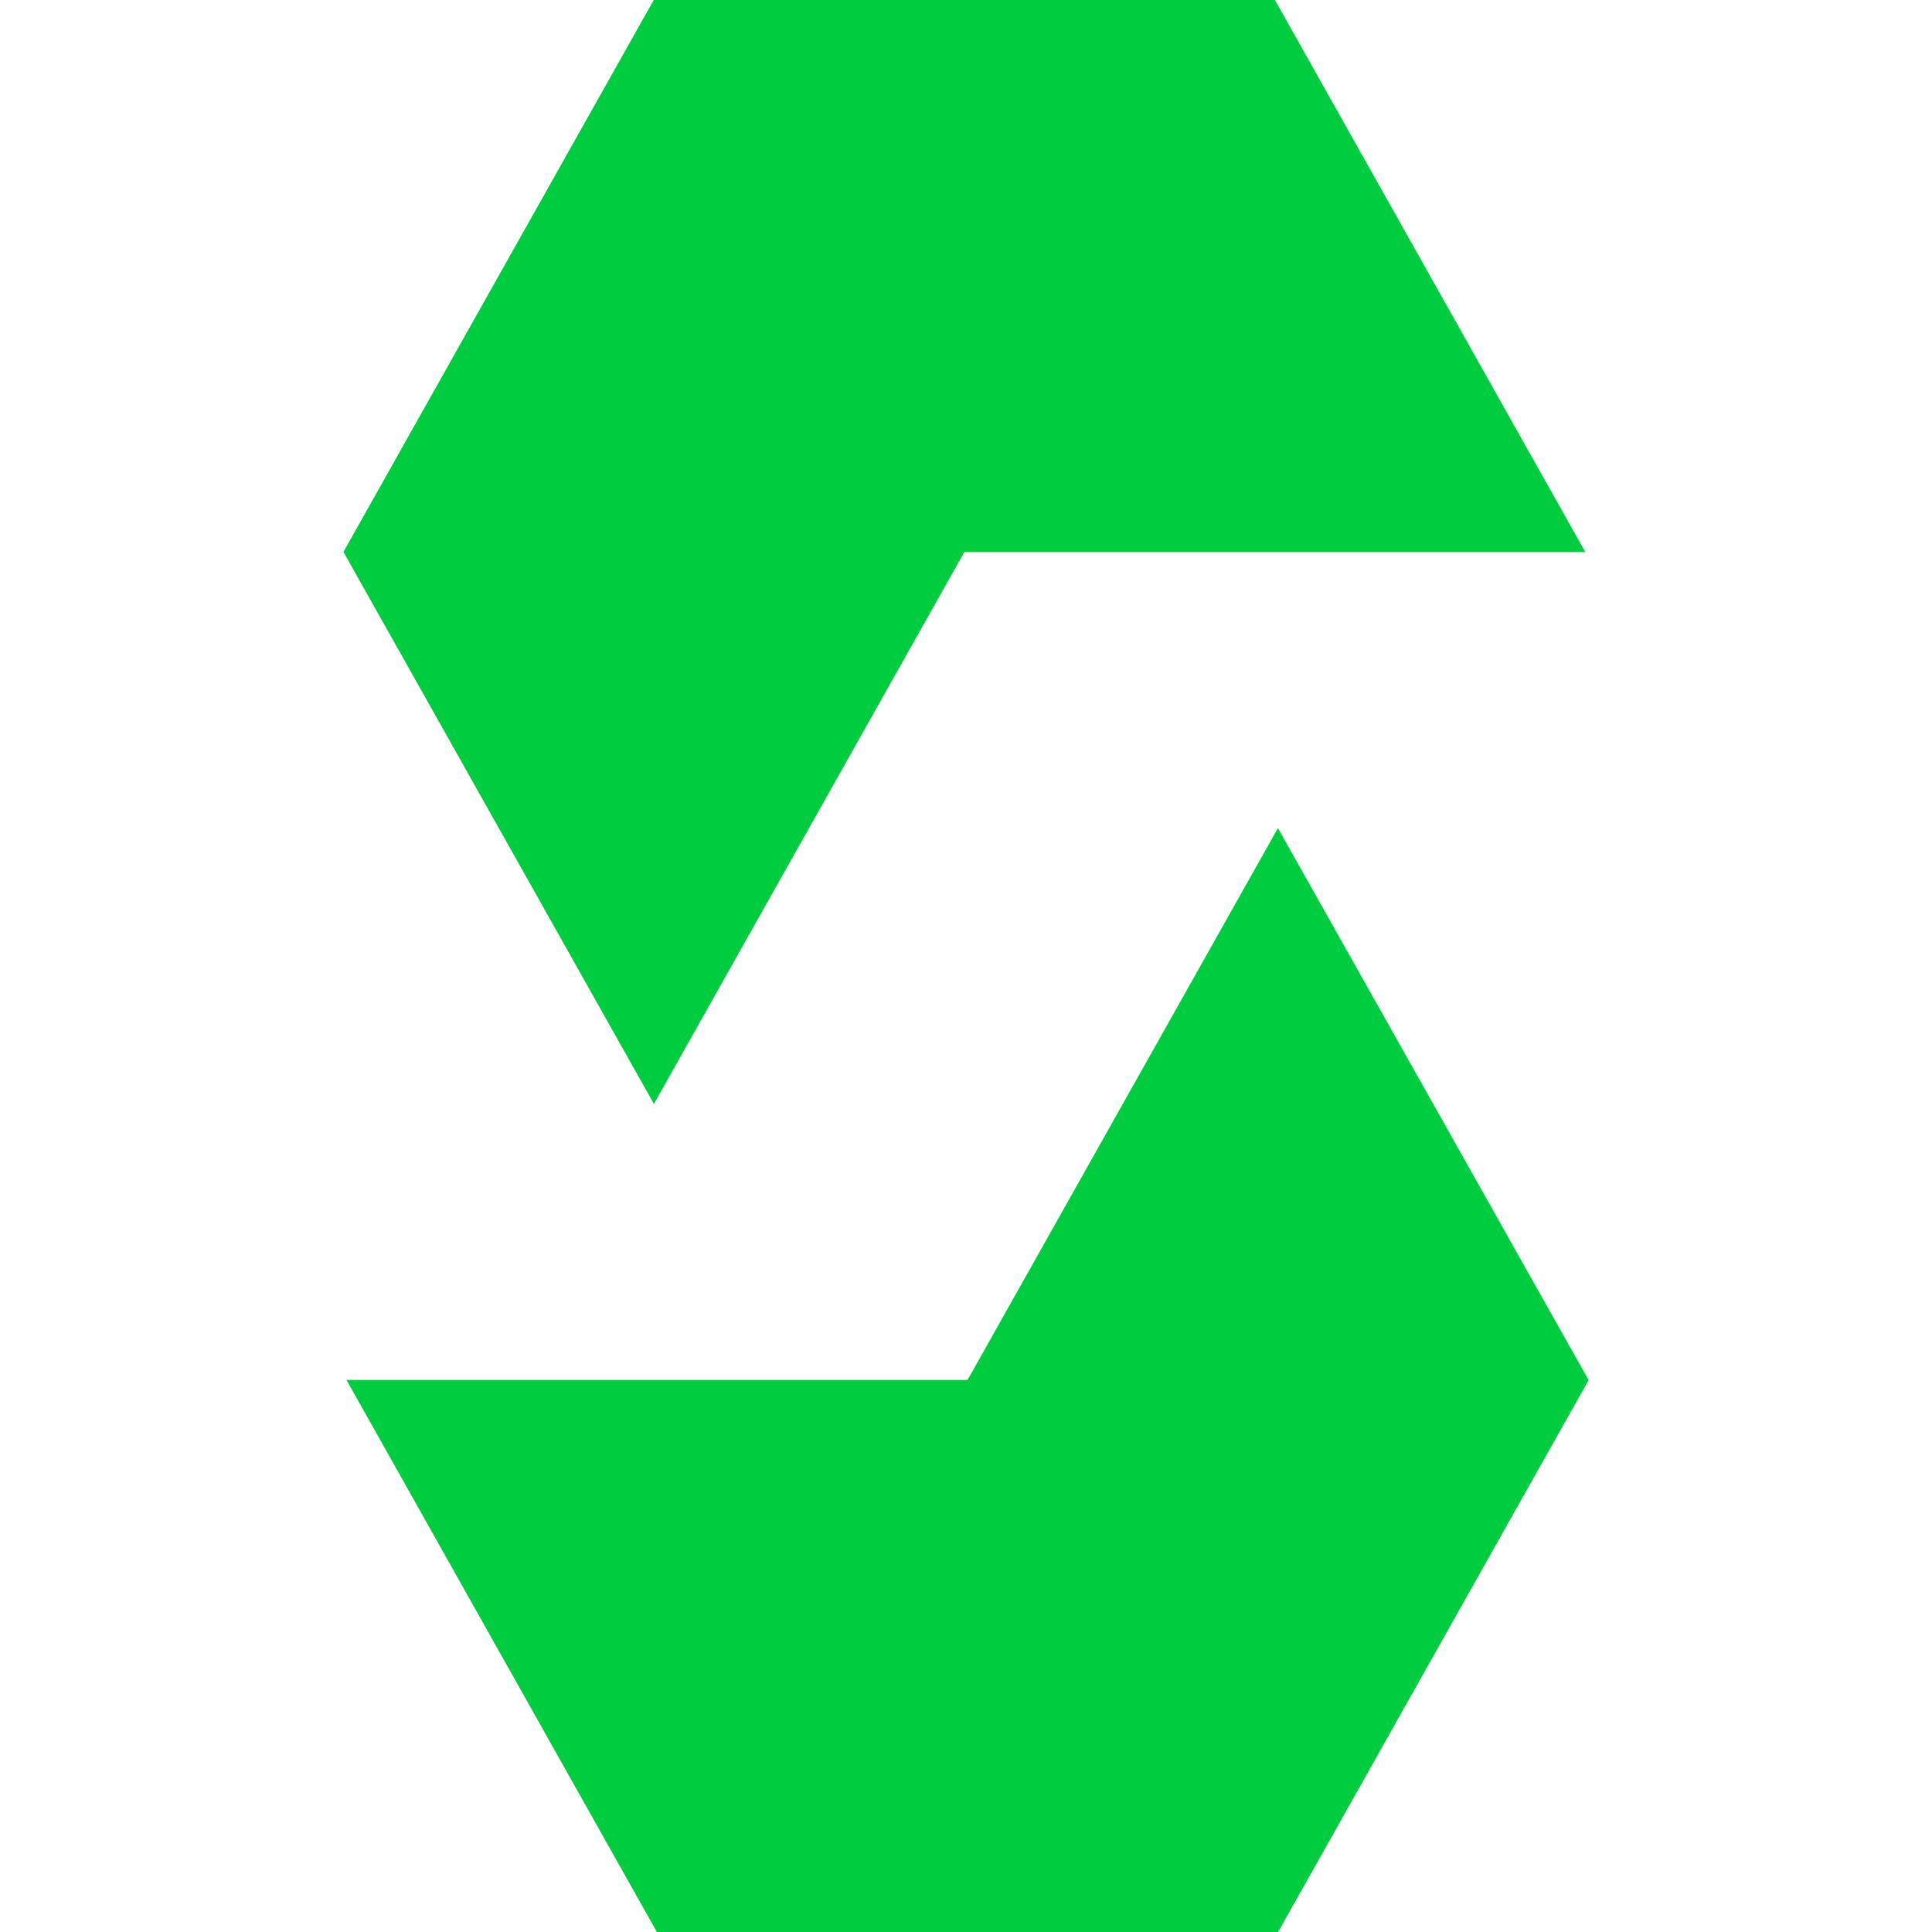
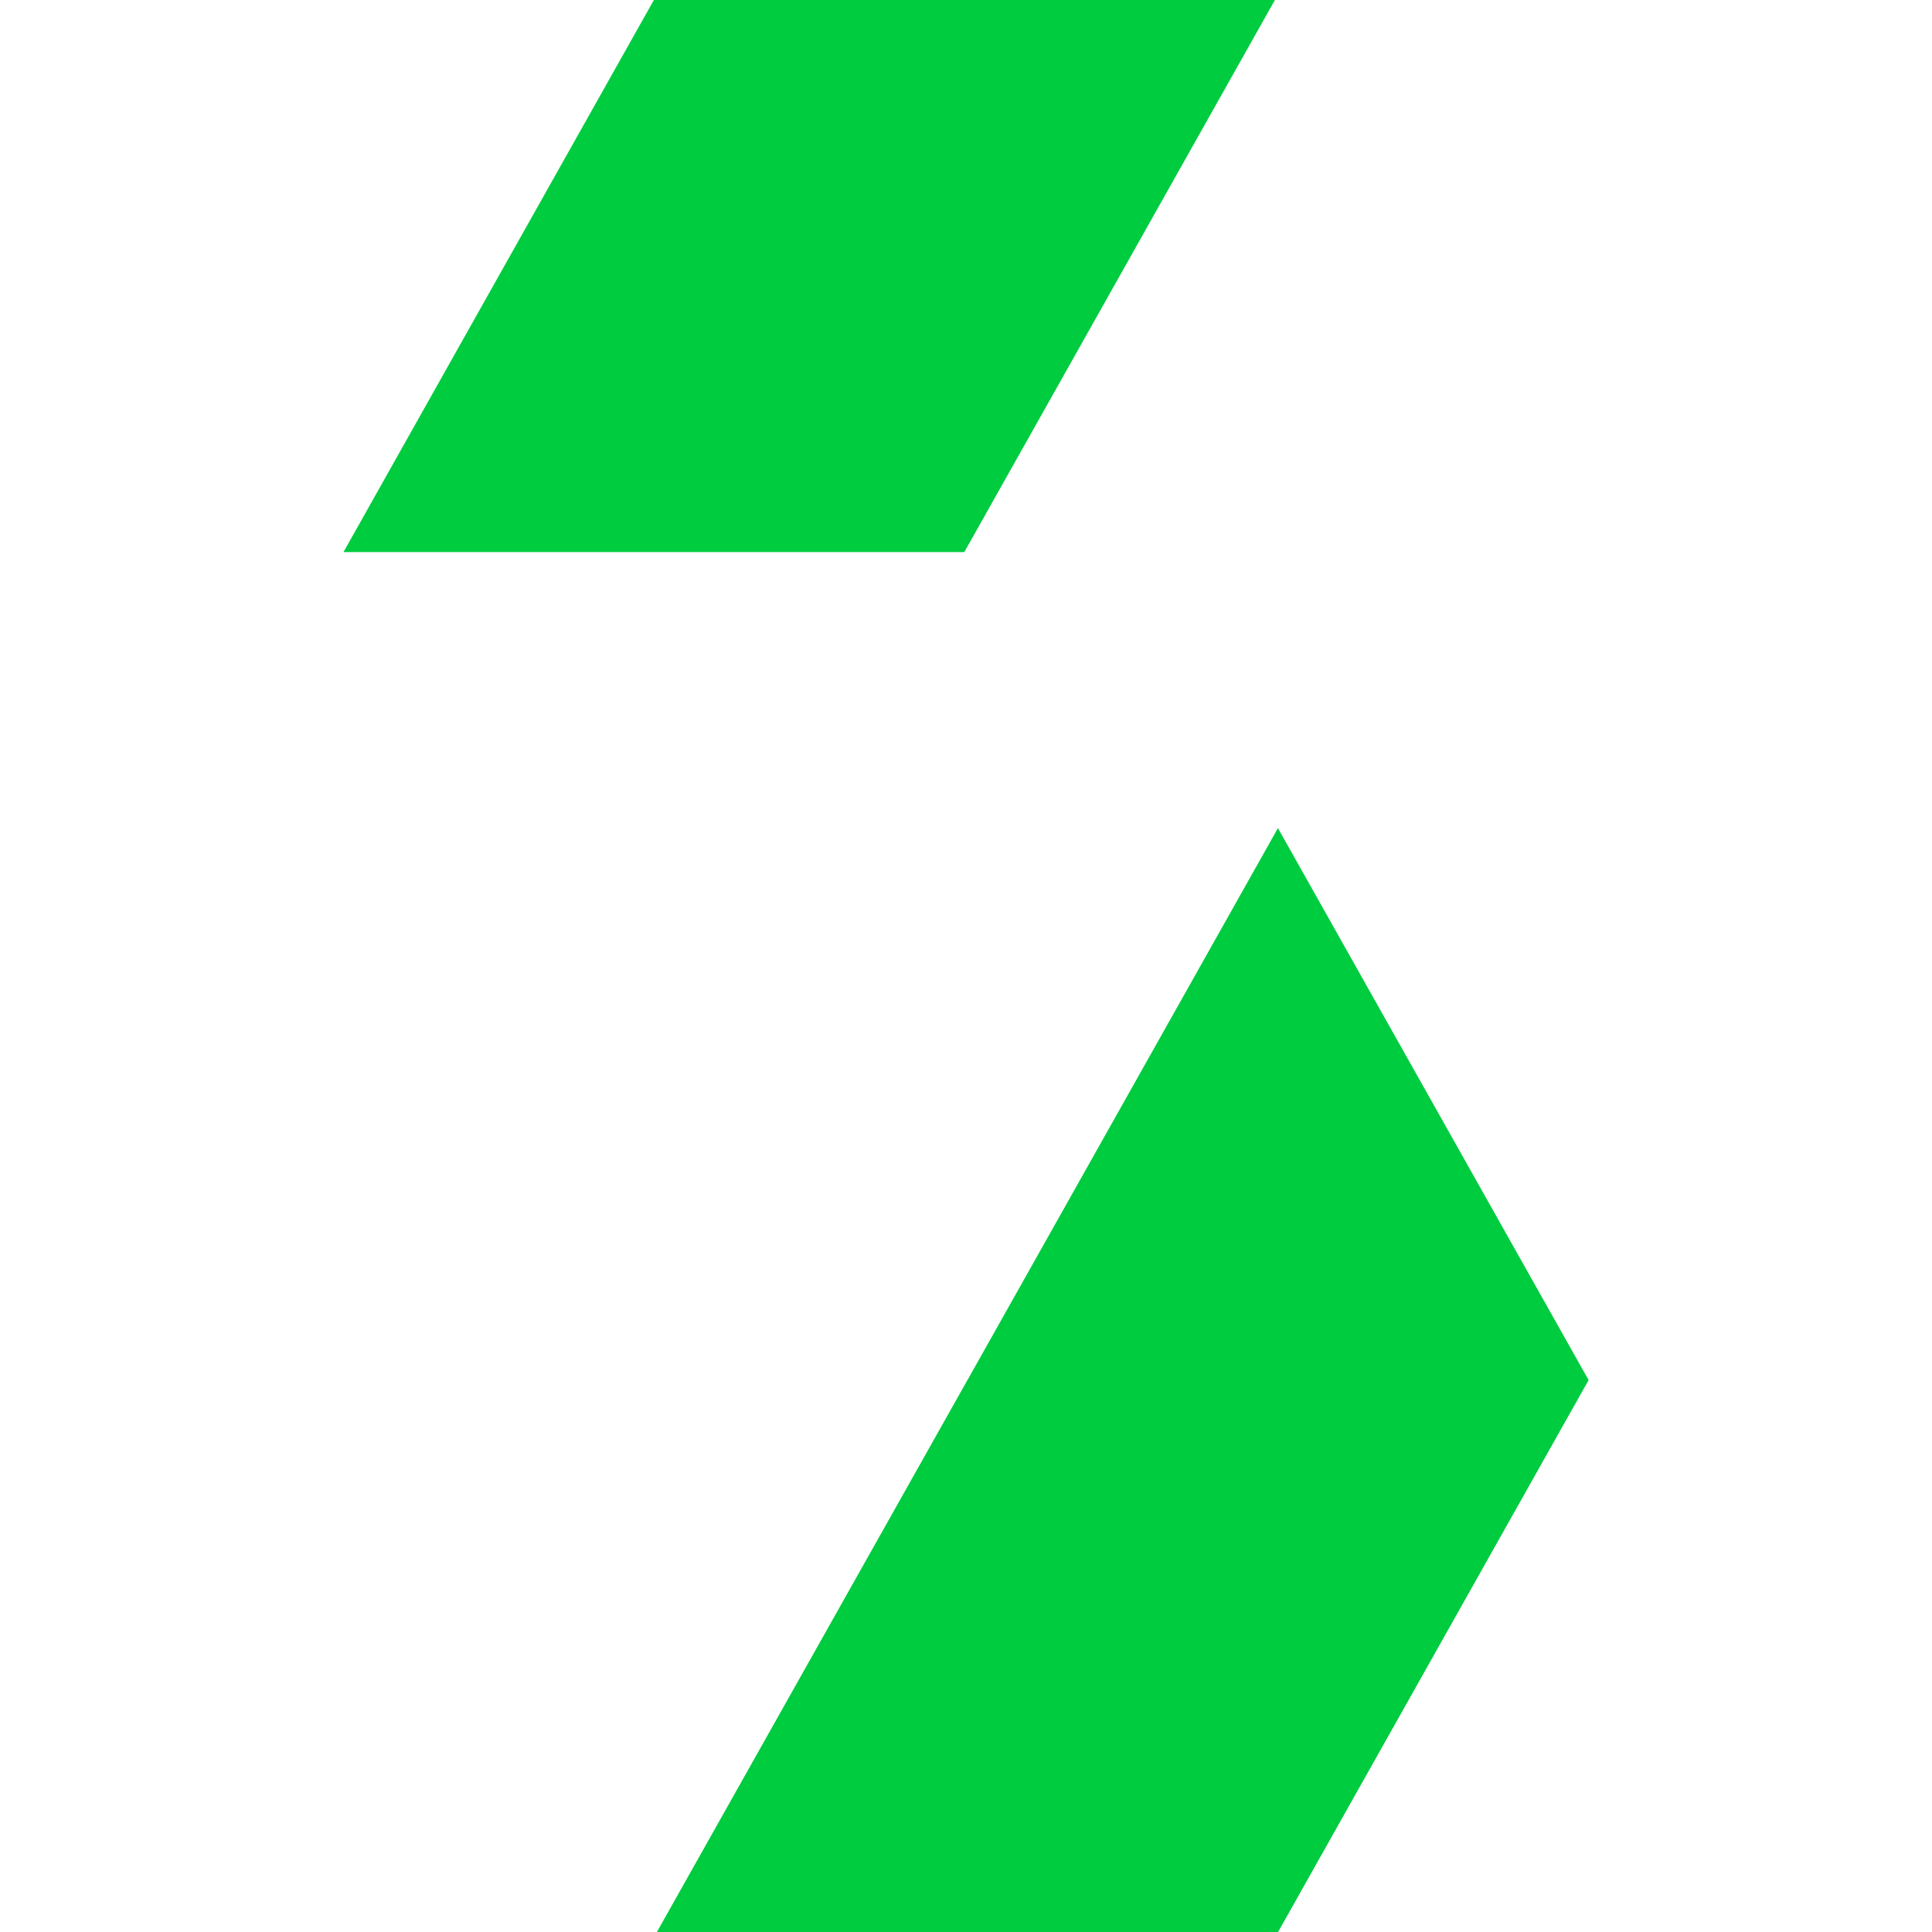
<svg xmlns="http://www.w3.org/2000/svg" viewBox="0 0 128 128">
  <g fill="#00cc40">
    <path d="M84.466 0L63.887 36.578H22.756L43.321 0z" />
-     <path d="M63.887 36.576h41.145L84.468 0H43.323z" />
-     <path d="M43.323 73.138l20.565-36.562L43.323 0 22.759 36.576z" />
    <path d="M43.521 128L64.1 91.424h41.145L84.666 128z" />
-     <path d="M64.1 91.426H22.955l20.564 36.575h41.145z" />
    <path d="M84.666 54.864L64.102 91.426l20.564 36.575 20.579-36.575z" />
  </g>
</svg>